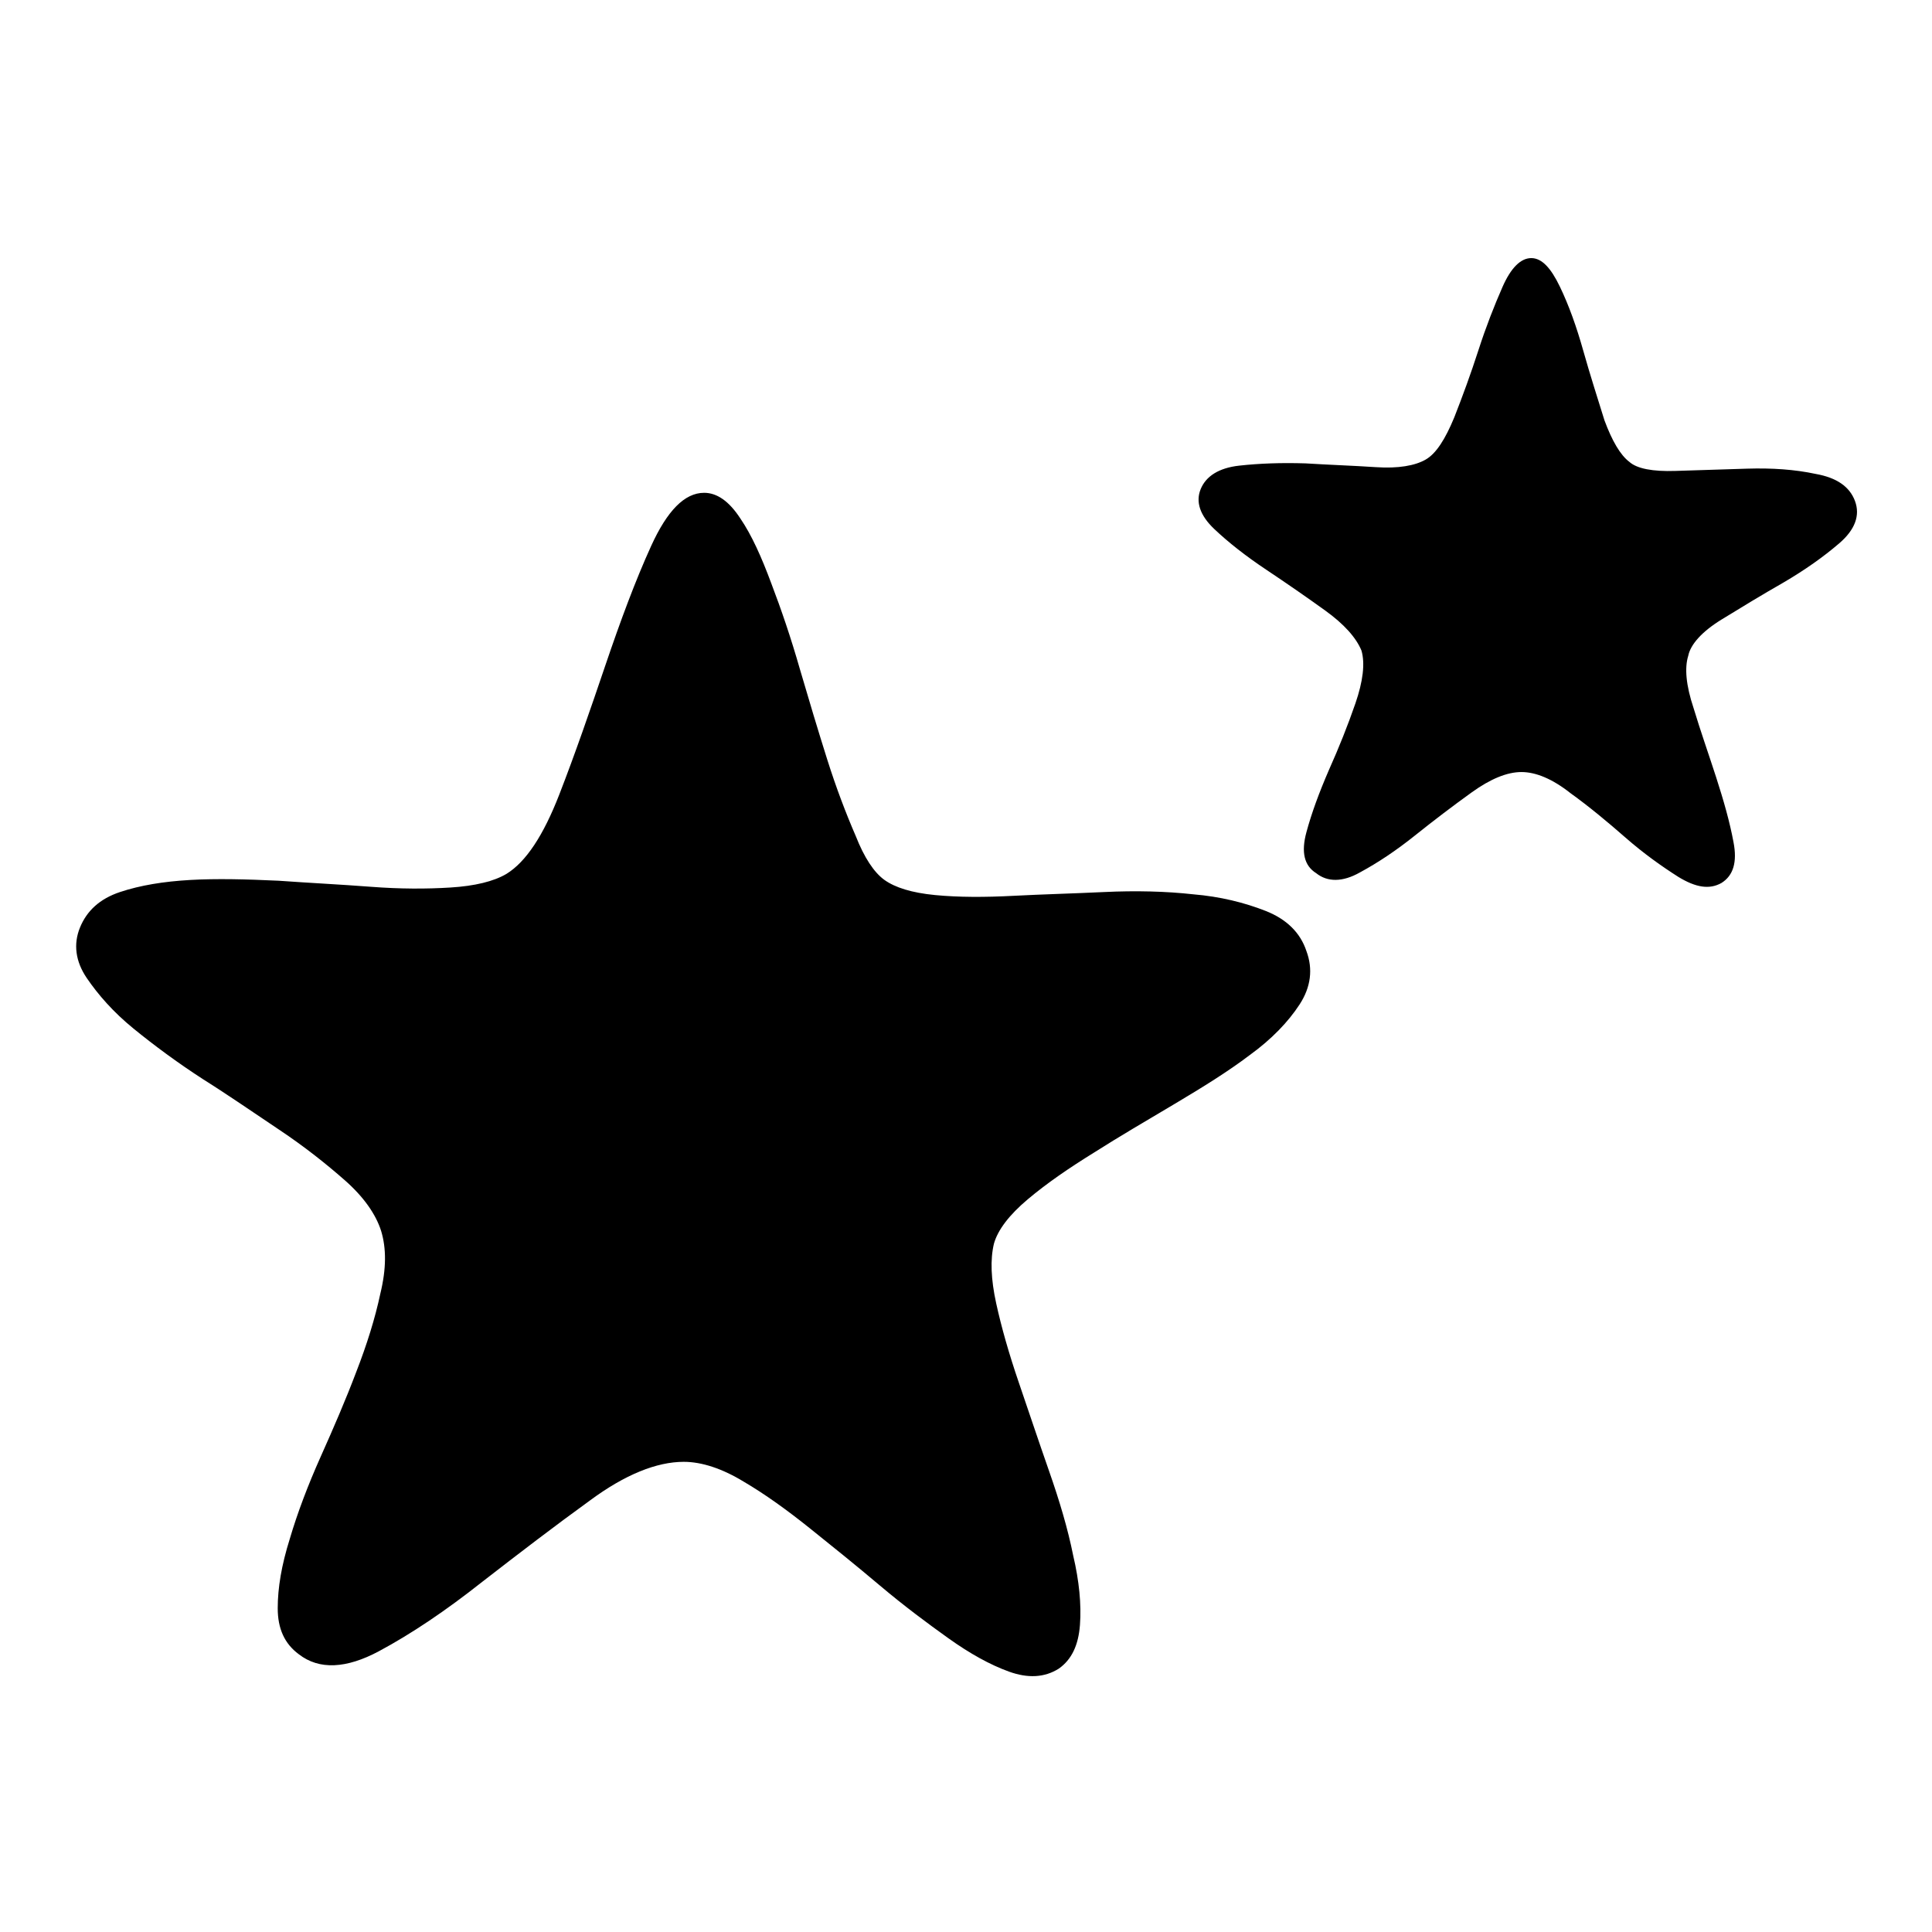
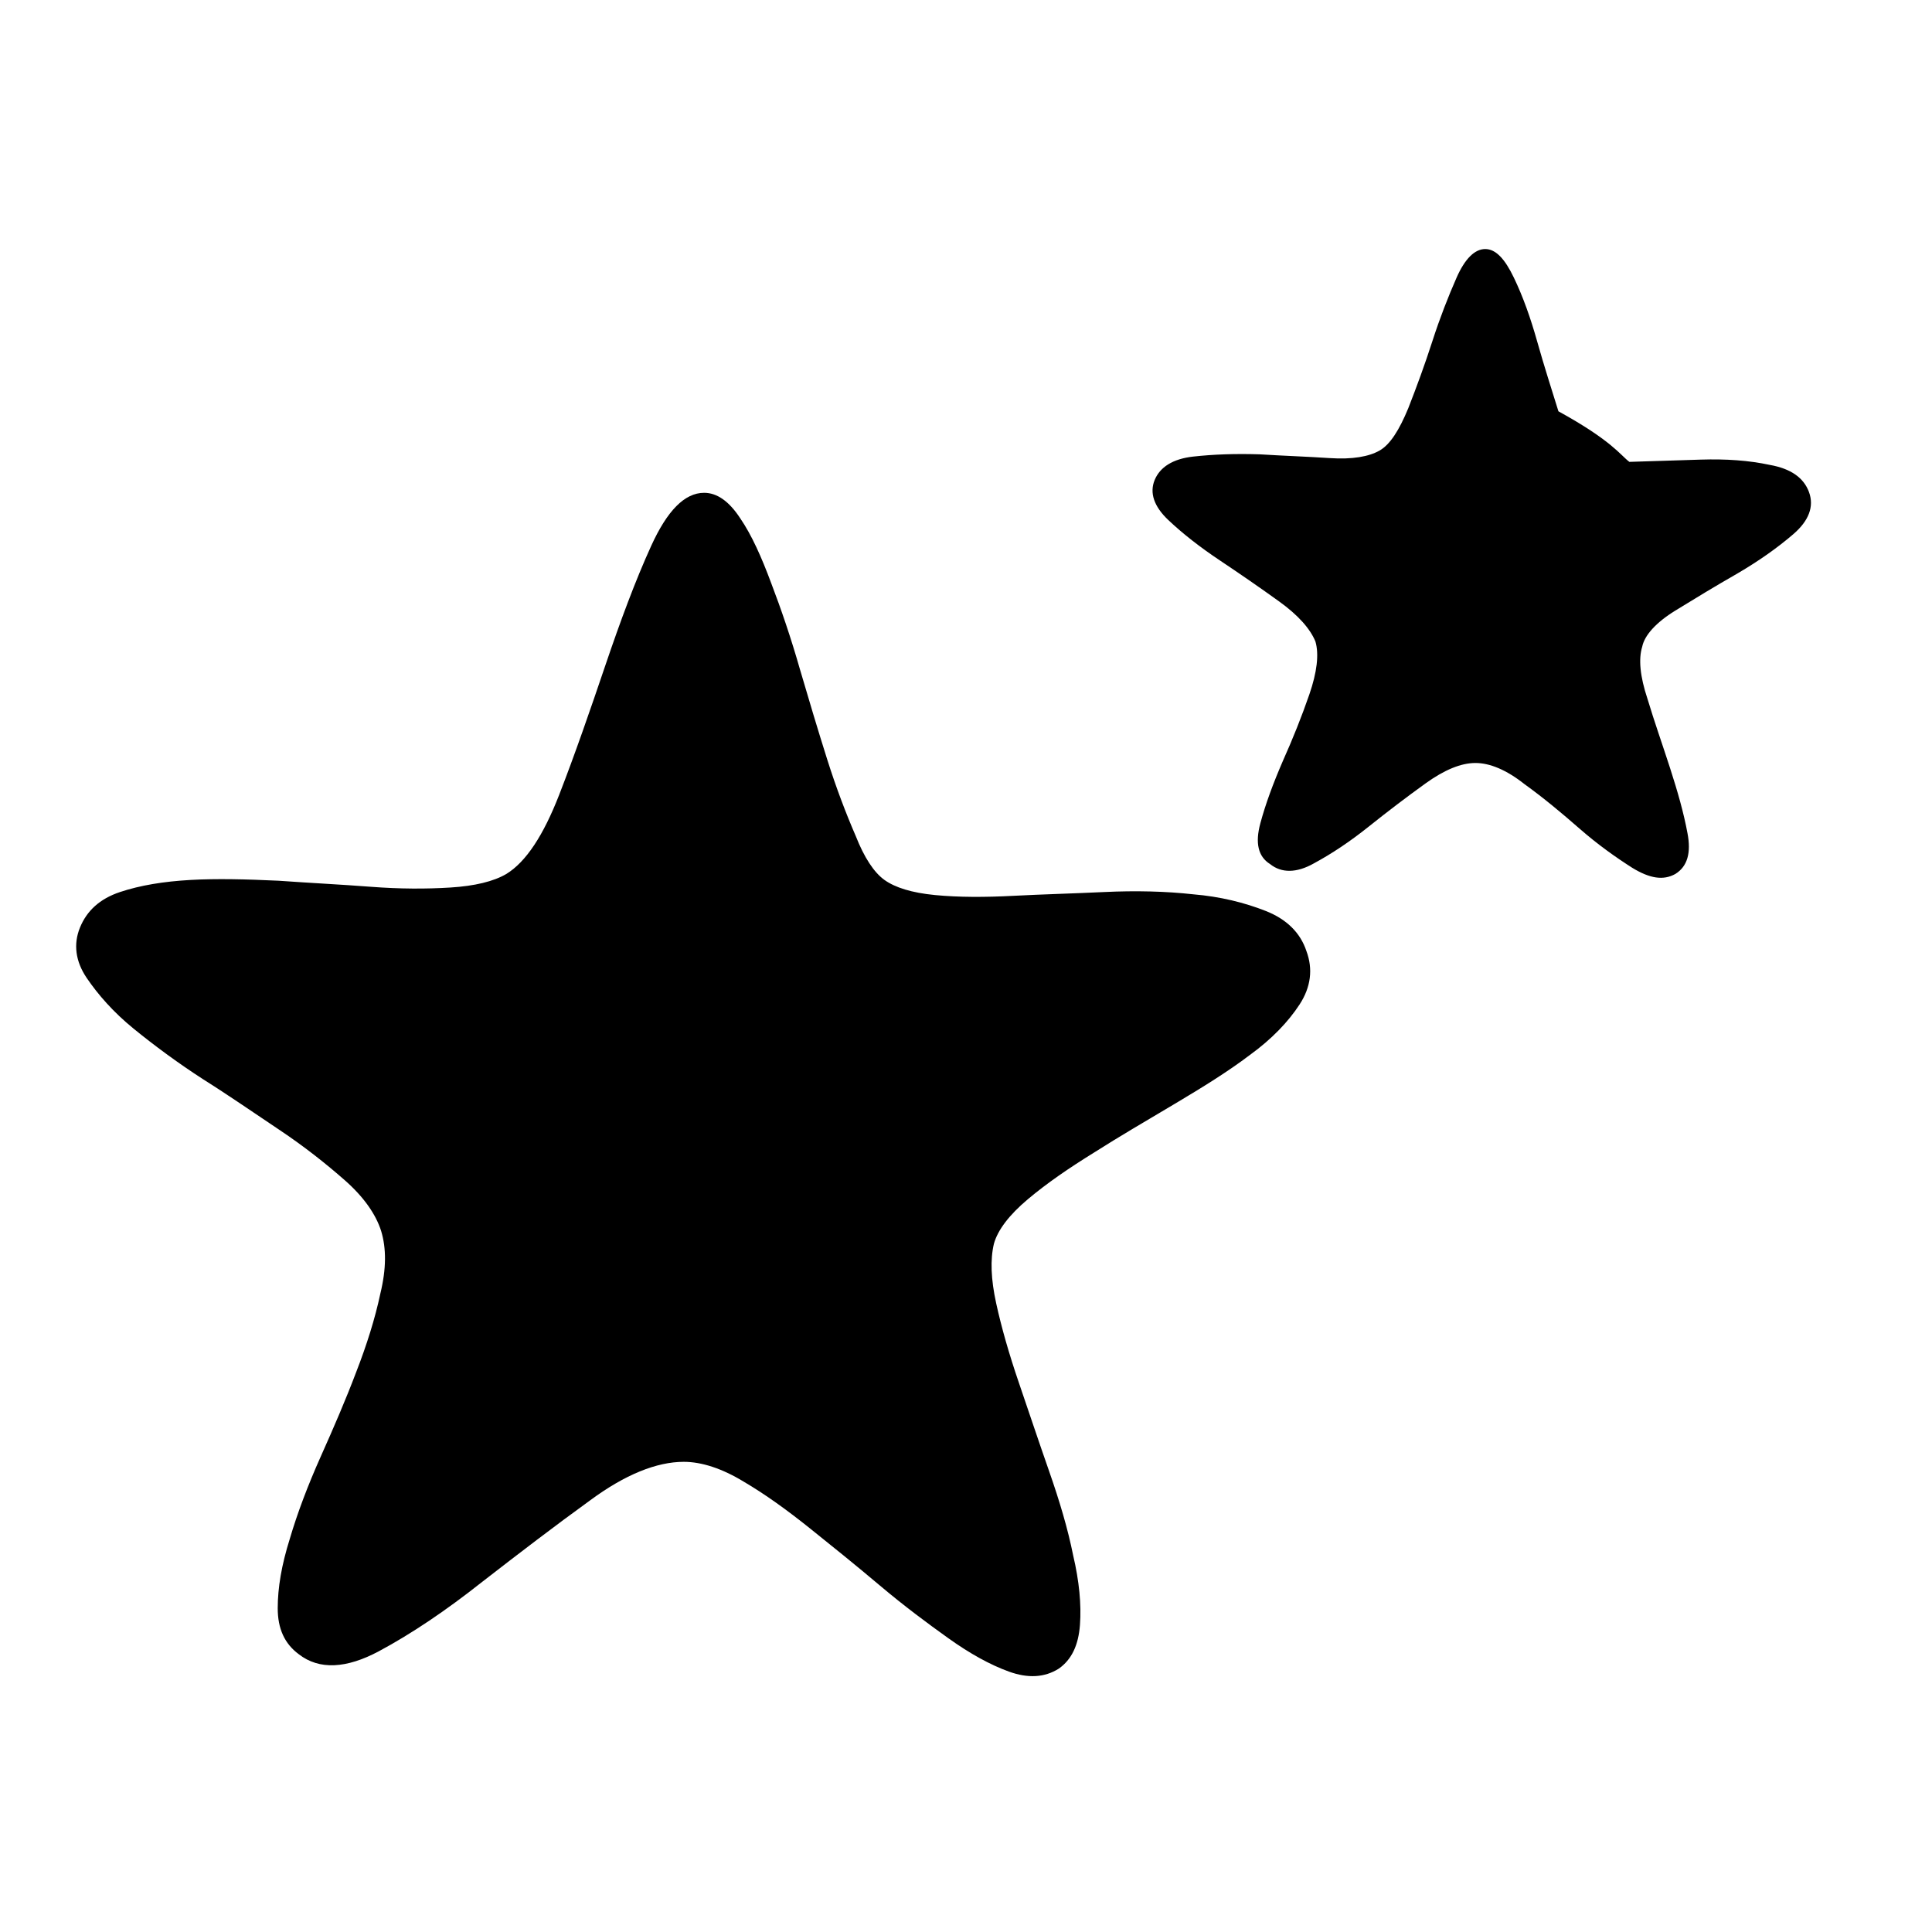
<svg xmlns="http://www.w3.org/2000/svg" version="1.1" x="0px" y="0px" viewBox="0 0 256 256" enable-background="new 0 0 256 256" xml:space="preserve">
  <g>
    <g>
-       <path fill="#000000" d="M117.2,116.6c1.4,1,3.6,1.7,6.7,2c3.1,0.3,6.6,0.3,10.4,0.1c3.8-0.2,7.8-0.3,12-0.5c4.2-0.2,8.2-0.1,11.8,0.3c3.6,0.3,6.8,1.1,9.6,2.2c2.8,1.1,4.6,2.9,5.4,5.3c0.9,2.4,0.6,4.8-0.9,7.1c-1.5,2.3-3.7,4.6-6.6,6.7c-2.9,2.2-6.3,4.3-10,6.5c-3.7,2.2-7.3,4.3-10.6,6.4c-3.4,2.1-6.3,4.1-8.8,6.2c-2.5,2.1-4,4.1-4.5,5.9c-0.5,2.1-0.4,4.7,0.3,7.9s1.7,6.7,3,10.5c1.3,3.8,2.6,7.7,4,11.7c1.4,4,2.5,7.7,3.2,11.2c0.8,3.4,1.1,6.5,0.9,9.2c-0.2,2.7-1.1,4.6-2.8,5.8c-1.9,1.2-4.1,1.3-6.6,0.4c-2.5-0.9-5.2-2.4-8-4.4c-2.8-2-5.9-4.3-9.1-7c-3.2-2.7-6.3-5.2-9.3-7.6c-3-2.4-5.9-4.5-8.8-6.2c-2.8-1.7-5.5-2.6-7.9-2.6c-3.6,0-7.8,1.7-12.4,5.1c-4.7,3.4-9.4,7-14.3,10.8c-4.8,3.8-9.4,6.9-13.7,9.2c-4.3,2.3-7.9,2.5-10.6,0.4c-1.9-1.4-2.8-3.4-2.8-6.1s0.5-5.7,1.6-9.2c1-3.4,2.4-7.1,4.1-10.9c1.7-3.8,3.3-7.5,4.7-11.2c1.4-3.6,2.5-7.1,3.2-10.4c0.8-3.3,0.8-6,0.1-8.3c-0.7-2.2-2.3-4.5-4.8-6.7c-2.5-2.2-5.4-4.5-8.7-6.7c-3.3-2.2-6.6-4.5-10.1-6.7c-3.4-2.2-6.5-4.5-9.2-6.7c-2.7-2.2-4.7-4.5-6.2-6.7c-1.5-2.2-1.8-4.5-0.9-6.7c0.9-2.2,2.6-3.8,5.3-4.7c2.7-0.9,5.8-1.4,9.3-1.6c3.5-0.2,7.4-0.1,11.7,0.1c4.2,0.3,8.3,0.5,12.2,0.8c3.9,0.3,7.4,0.3,10.6,0.1c3.2-0.2,5.7-0.8,7.4-1.8c2.6-1.6,4.9-5.1,7-10.5c2.1-5.4,4.1-11.2,6.1-17.1c2-5.9,4-11.3,6.1-15.9s4.4-7,7-7c1.7,0,3.3,1.1,4.8,3.4c1.5,2.2,2.8,5.1,4.1,8.6c1.3,3.4,2.6,7.2,3.8,11.4c1.2,4.1,2.4,8.1,3.6,11.9c1.2,3.8,2.5,7.2,3.8,10.2C114.5,113.6,115.8,115.6,117.2,116.6L117.2,116.6z M215.9,61.2c1,0.9,3.1,1.3,6.1,1.2c3-0.1,6.2-0.2,9.5-0.3c3.3-0.1,6.3,0.1,9.1,0.7c2.8,0.5,4.5,1.7,5.2,3.6c0.7,1.9,0,3.8-2.1,5.6c-2.1,1.8-4.5,3.5-7.4,5.2c-2.8,1.6-5.6,3.3-8.2,4.9s-4.1,3.3-4.4,4.8c-0.5,1.6-0.3,3.9,0.7,6.9c0.9,3,2,6.1,3,9.2c1,3.1,1.8,5.9,2.3,8.6c0.5,2.6,0,4.4-1.6,5.4c-1.6,0.9-3.4,0.6-5.7-0.8c-2.2-1.4-4.6-3.1-7-5.2c-2.4-2.1-4.8-4.1-7.3-5.9c-2.4-1.9-4.6-2.8-6.5-2.8s-4.1,0.9-6.6,2.7c-2.5,1.8-5,3.7-7.5,5.7c-2.5,2-4.9,3.6-7.3,4.9c-2.3,1.3-4.3,1.3-5.8,0.1c-1.6-1-2-2.8-1.3-5.4c0.7-2.6,1.7-5.3,3-8.3c1.3-2.9,2.5-5.9,3.5-8.8c1-2.9,1.3-5.3,0.8-7c-0.7-1.7-2.3-3.5-4.8-5.3c-2.5-1.8-5.1-3.6-7.8-5.4c-2.7-1.8-5-3.6-6.9-5.4c-1.9-1.8-2.5-3.6-1.8-5.3c0.7-1.7,2.4-2.8,5.1-3.1c2.7-0.3,5.6-0.4,8.8-0.3c3.2,0.2,6.3,0.3,9.3,0.5c3,0.2,5.2-0.2,6.6-1s2.6-2.7,3.8-5.6c1.1-2.8,2.2-5.8,3.2-8.9c1-3.1,2.1-5.9,3.2-8.4c1.1-2.5,2.4-3.8,3.8-3.8c1.4,0,2.6,1.3,3.8,3.8s2.2,5.3,3.1,8.5c0.9,3.2,1.9,6.3,2.8,9.2C213.6,58.4,214.7,60.3,215.9,61.2L215.9,61.2z" />
+       <path fill="#000000" d="M117.2,116.6c1.4,1,3.6,1.7,6.7,2c3.1,0.3,6.6,0.3,10.4,0.1c3.8-0.2,7.8-0.3,12-0.5c4.2-0.2,8.2-0.1,11.8,0.3c3.6,0.3,6.8,1.1,9.6,2.2c2.8,1.1,4.6,2.9,5.4,5.3c0.9,2.4,0.6,4.8-0.9,7.1c-1.5,2.3-3.7,4.6-6.6,6.7c-2.9,2.2-6.3,4.3-10,6.5c-3.7,2.2-7.3,4.3-10.6,6.4c-3.4,2.1-6.3,4.1-8.8,6.2c-2.5,2.1-4,4.1-4.5,5.9c-0.5,2.1-0.4,4.7,0.3,7.9s1.7,6.7,3,10.5c1.3,3.8,2.6,7.7,4,11.7c1.4,4,2.5,7.7,3.2,11.2c0.8,3.4,1.1,6.5,0.9,9.2c-0.2,2.7-1.1,4.6-2.8,5.8c-1.9,1.2-4.1,1.3-6.6,0.4c-2.5-0.9-5.2-2.4-8-4.4c-2.8-2-5.9-4.3-9.1-7c-3.2-2.7-6.3-5.2-9.3-7.6c-3-2.4-5.9-4.5-8.8-6.2c-2.8-1.7-5.5-2.6-7.9-2.6c-3.6,0-7.8,1.7-12.4,5.1c-4.7,3.4-9.4,7-14.3,10.8c-4.8,3.8-9.4,6.9-13.7,9.2c-4.3,2.3-7.9,2.5-10.6,0.4c-1.9-1.4-2.8-3.4-2.8-6.1s0.5-5.7,1.6-9.2c1-3.4,2.4-7.1,4.1-10.9c1.7-3.8,3.3-7.5,4.7-11.2c1.4-3.6,2.5-7.1,3.2-10.4c0.8-3.3,0.8-6,0.1-8.3c-0.7-2.2-2.3-4.5-4.8-6.7c-2.5-2.2-5.4-4.5-8.7-6.7c-3.3-2.2-6.6-4.5-10.1-6.7c-3.4-2.2-6.5-4.5-9.2-6.7c-2.7-2.2-4.7-4.5-6.2-6.7c-1.5-2.2-1.8-4.5-0.9-6.7c0.9-2.2,2.6-3.8,5.3-4.7c2.7-0.9,5.8-1.4,9.3-1.6c3.5-0.2,7.4-0.1,11.7,0.1c4.2,0.3,8.3,0.5,12.2,0.8c3.9,0.3,7.4,0.3,10.6,0.1c3.2-0.2,5.7-0.8,7.4-1.8c2.6-1.6,4.9-5.1,7-10.5c2.1-5.4,4.1-11.2,6.1-17.1c2-5.9,4-11.3,6.1-15.9s4.4-7,7-7c1.7,0,3.3,1.1,4.8,3.4c1.5,2.2,2.8,5.1,4.1,8.6c1.3,3.4,2.6,7.2,3.8,11.4c1.2,4.1,2.4,8.1,3.6,11.9c1.2,3.8,2.5,7.2,3.8,10.2C114.5,113.6,115.8,115.6,117.2,116.6L117.2,116.6z M215.9,61.2c3-0.1,6.2-0.2,9.5-0.3c3.3-0.1,6.3,0.1,9.1,0.7c2.8,0.5,4.5,1.7,5.2,3.6c0.7,1.9,0,3.8-2.1,5.6c-2.1,1.8-4.5,3.5-7.4,5.2c-2.8,1.6-5.6,3.3-8.2,4.9s-4.1,3.3-4.4,4.8c-0.5,1.6-0.3,3.9,0.7,6.9c0.9,3,2,6.1,3,9.2c1,3.1,1.8,5.9,2.3,8.6c0.5,2.6,0,4.4-1.6,5.4c-1.6,0.9-3.4,0.6-5.7-0.8c-2.2-1.4-4.6-3.1-7-5.2c-2.4-2.1-4.8-4.1-7.3-5.9c-2.4-1.9-4.6-2.8-6.5-2.8s-4.1,0.9-6.6,2.7c-2.5,1.8-5,3.7-7.5,5.7c-2.5,2-4.9,3.6-7.3,4.9c-2.3,1.3-4.3,1.3-5.8,0.1c-1.6-1-2-2.8-1.3-5.4c0.7-2.6,1.7-5.3,3-8.3c1.3-2.9,2.5-5.9,3.5-8.8c1-2.9,1.3-5.3,0.8-7c-0.7-1.7-2.3-3.5-4.8-5.3c-2.5-1.8-5.1-3.6-7.8-5.4c-2.7-1.8-5-3.6-6.9-5.4c-1.9-1.8-2.5-3.6-1.8-5.3c0.7-1.7,2.4-2.8,5.1-3.1c2.7-0.3,5.6-0.4,8.8-0.3c3.2,0.2,6.3,0.3,9.3,0.5c3,0.2,5.2-0.2,6.6-1s2.6-2.7,3.8-5.6c1.1-2.8,2.2-5.8,3.2-8.9c1-3.1,2.1-5.9,3.2-8.4c1.1-2.5,2.4-3.8,3.8-3.8c1.4,0,2.6,1.3,3.8,3.8s2.2,5.3,3.1,8.5c0.9,3.2,1.9,6.3,2.8,9.2C213.6,58.4,214.7,60.3,215.9,61.2L215.9,61.2z" />
    </g>
  </g>
</svg>